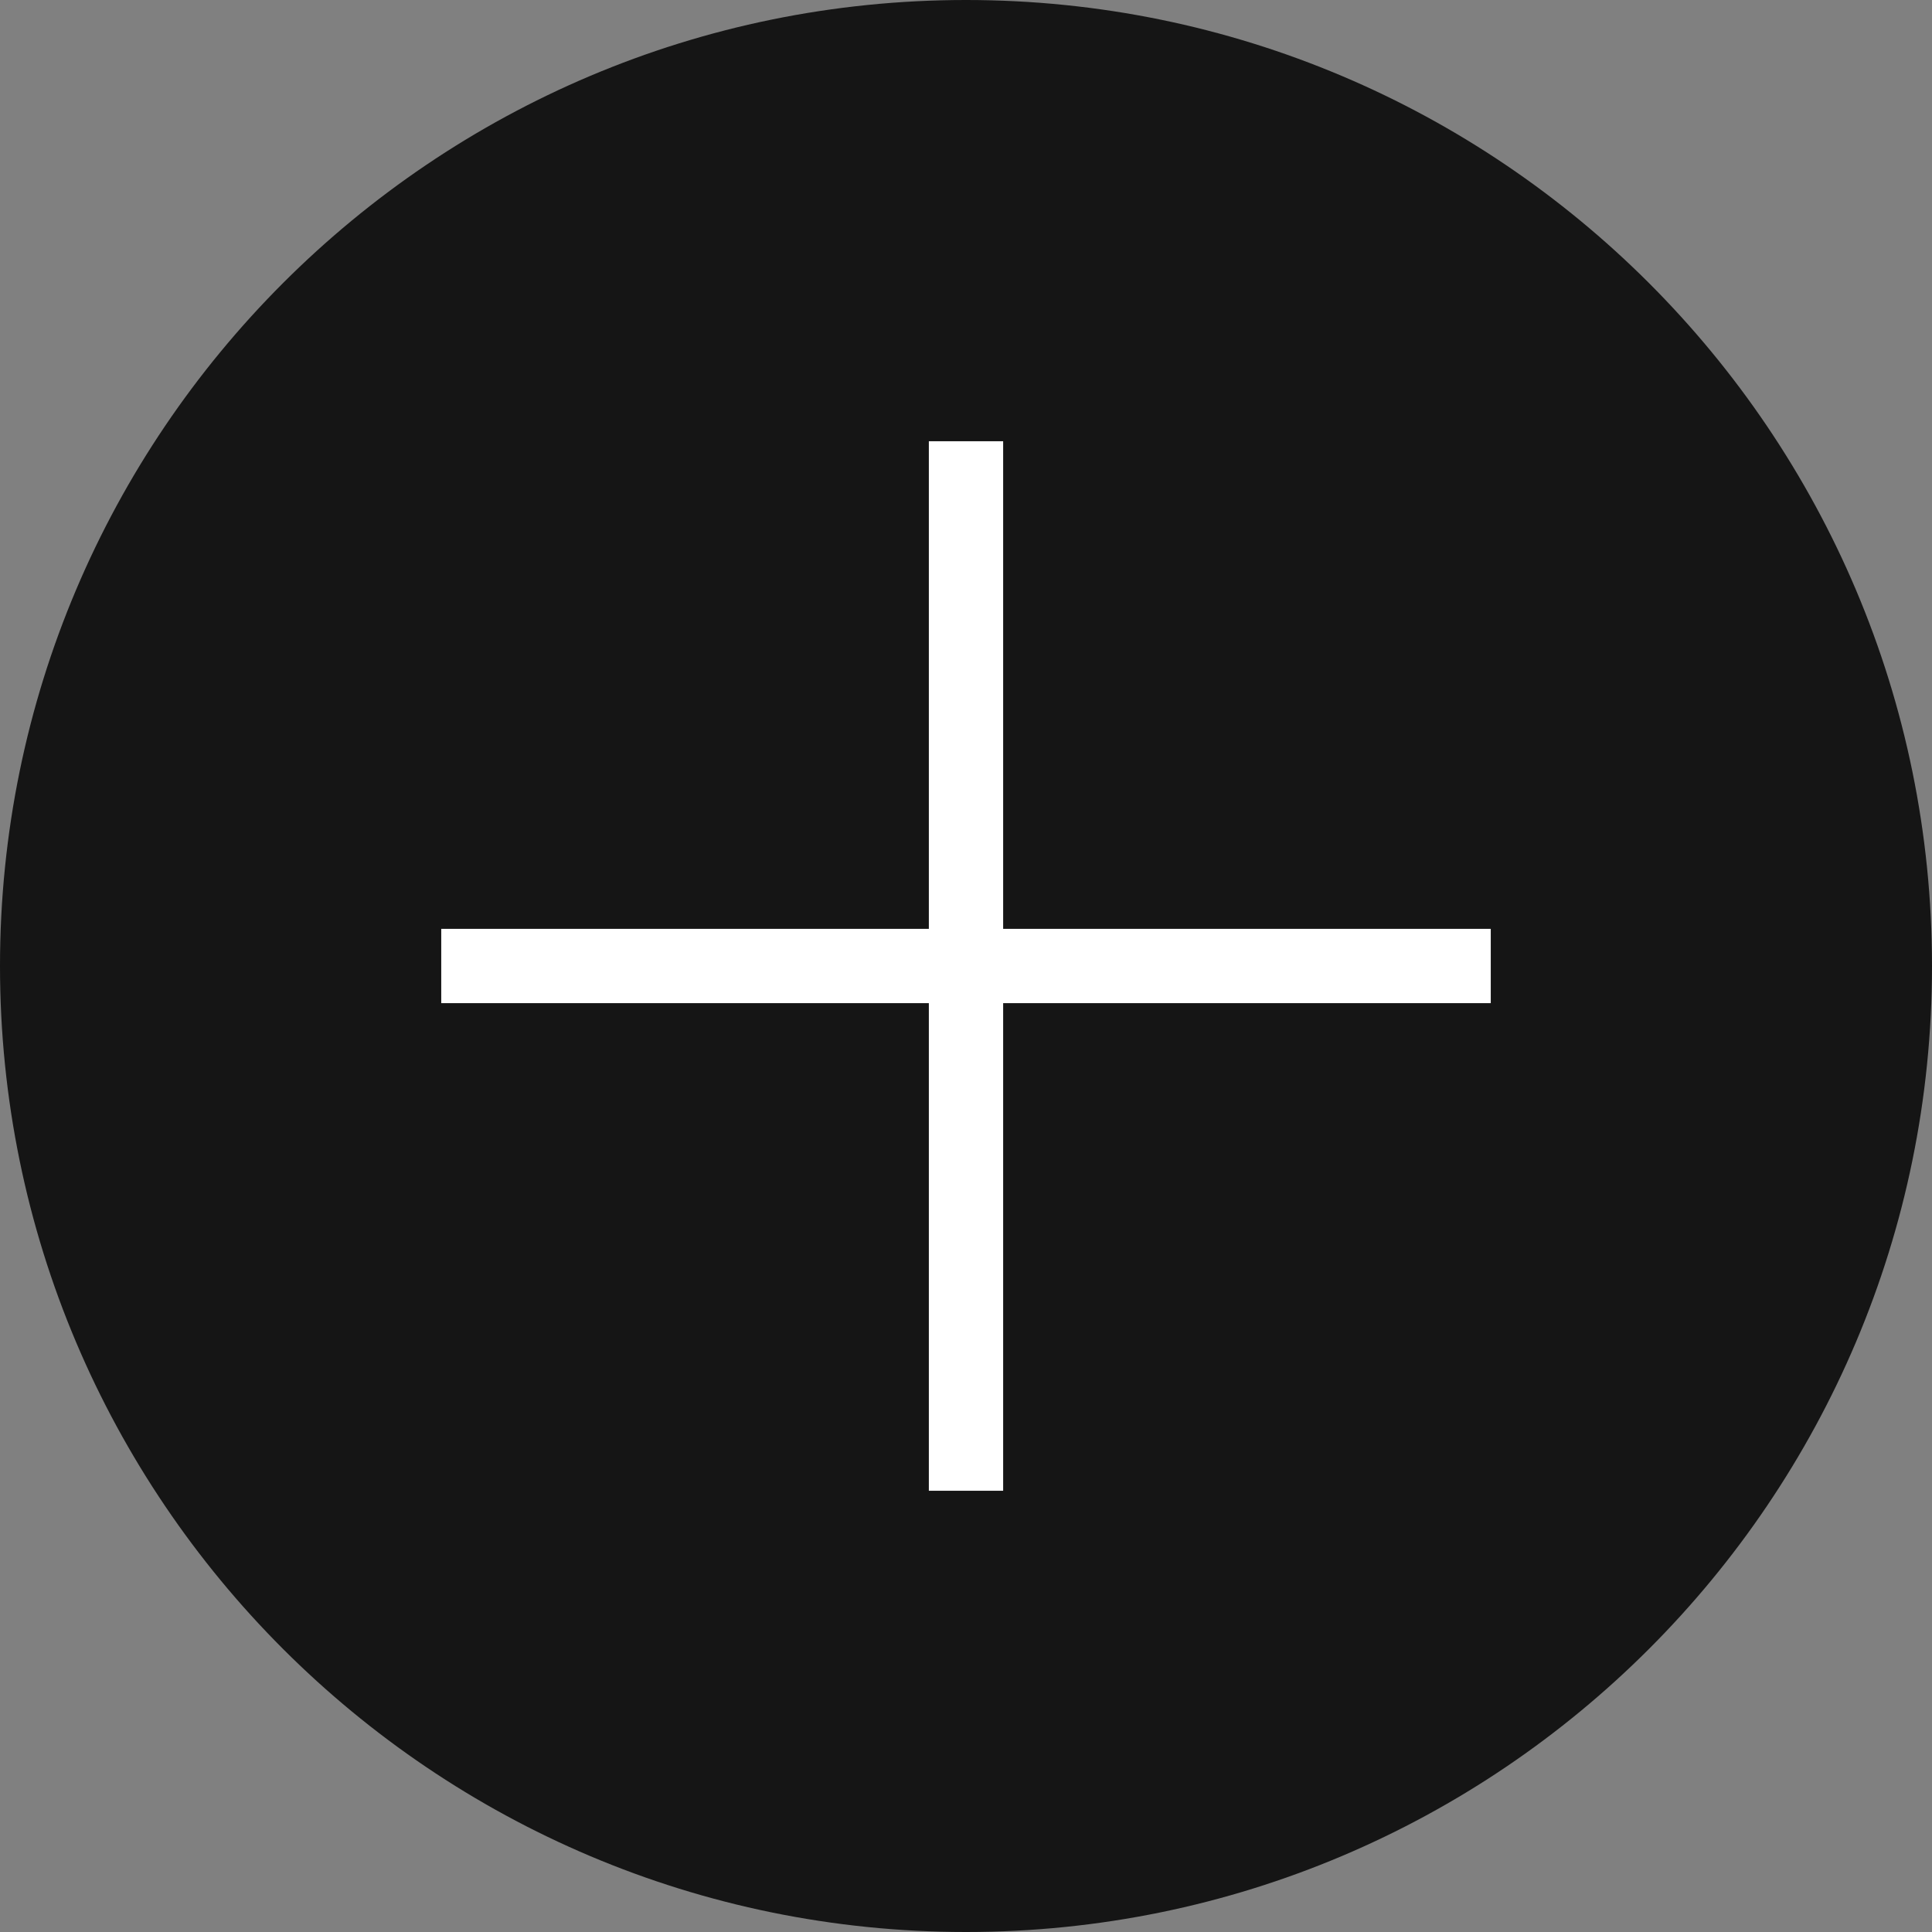
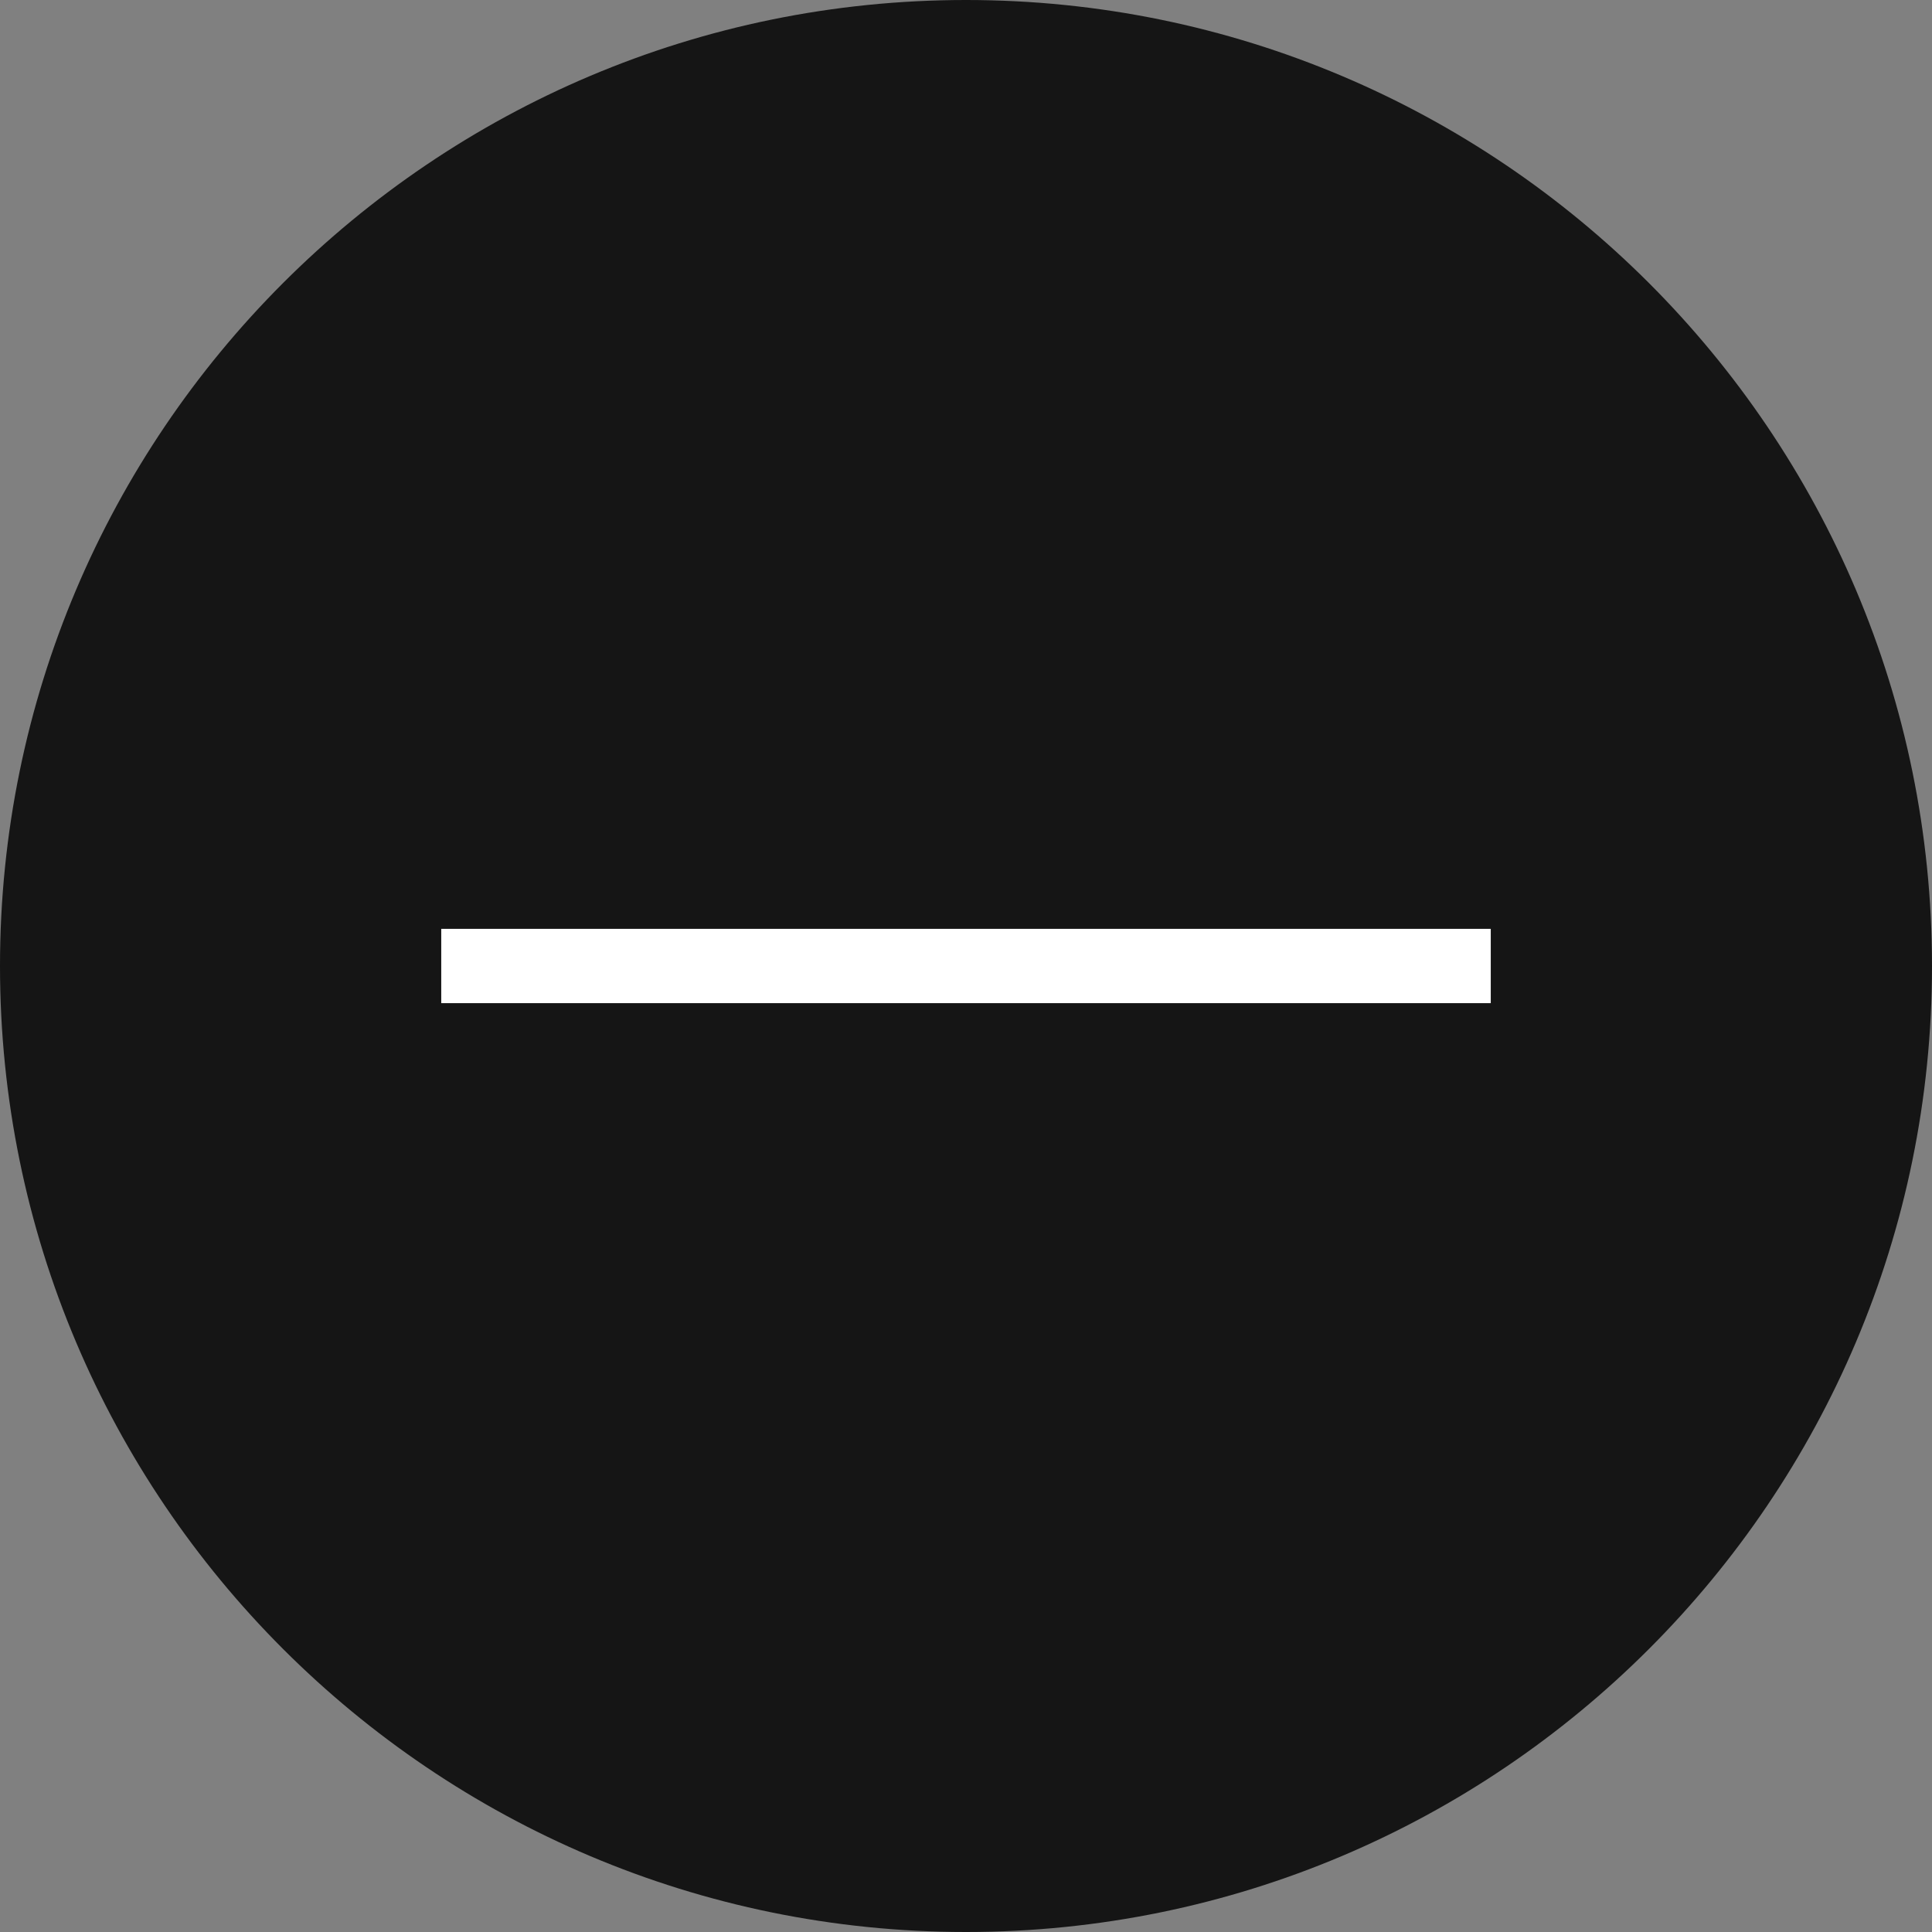
<svg xmlns="http://www.w3.org/2000/svg" version="1.1" id="圖層_1" x="0px" y="0px" width="26px" height="26px" viewBox="0 12 26 26" enable-background="new 0 12 26 26" xml:space="preserve">
  <rect x="0" y="12" width="26" height="26" fill="#808080" stroke="none" />
  <g id="圖層_1_1_">
    <path fill="#151515" d="M13,38L13,38C5.824,38,0,32.176,0,25l0,0c0-7.176,5.824-13,13-13l0,0c7.176,0,13,5.824,13,13l0,0   C26,32.176,20.176,38,13,38z" />
  </g>
  <g id="圖層_2">
    <g>
      <line fill="none" stroke="#FFFFFF" stroke-miterlimit="10" x1="5.938" y1="25" x2="20.062" y2="25" />
-       <line fill="none" stroke="#FFFFFF" stroke-miterlimit="10" x1="13" y1="32.062" x2="13" y2="17.938" />
    </g>
  </g>
</svg>